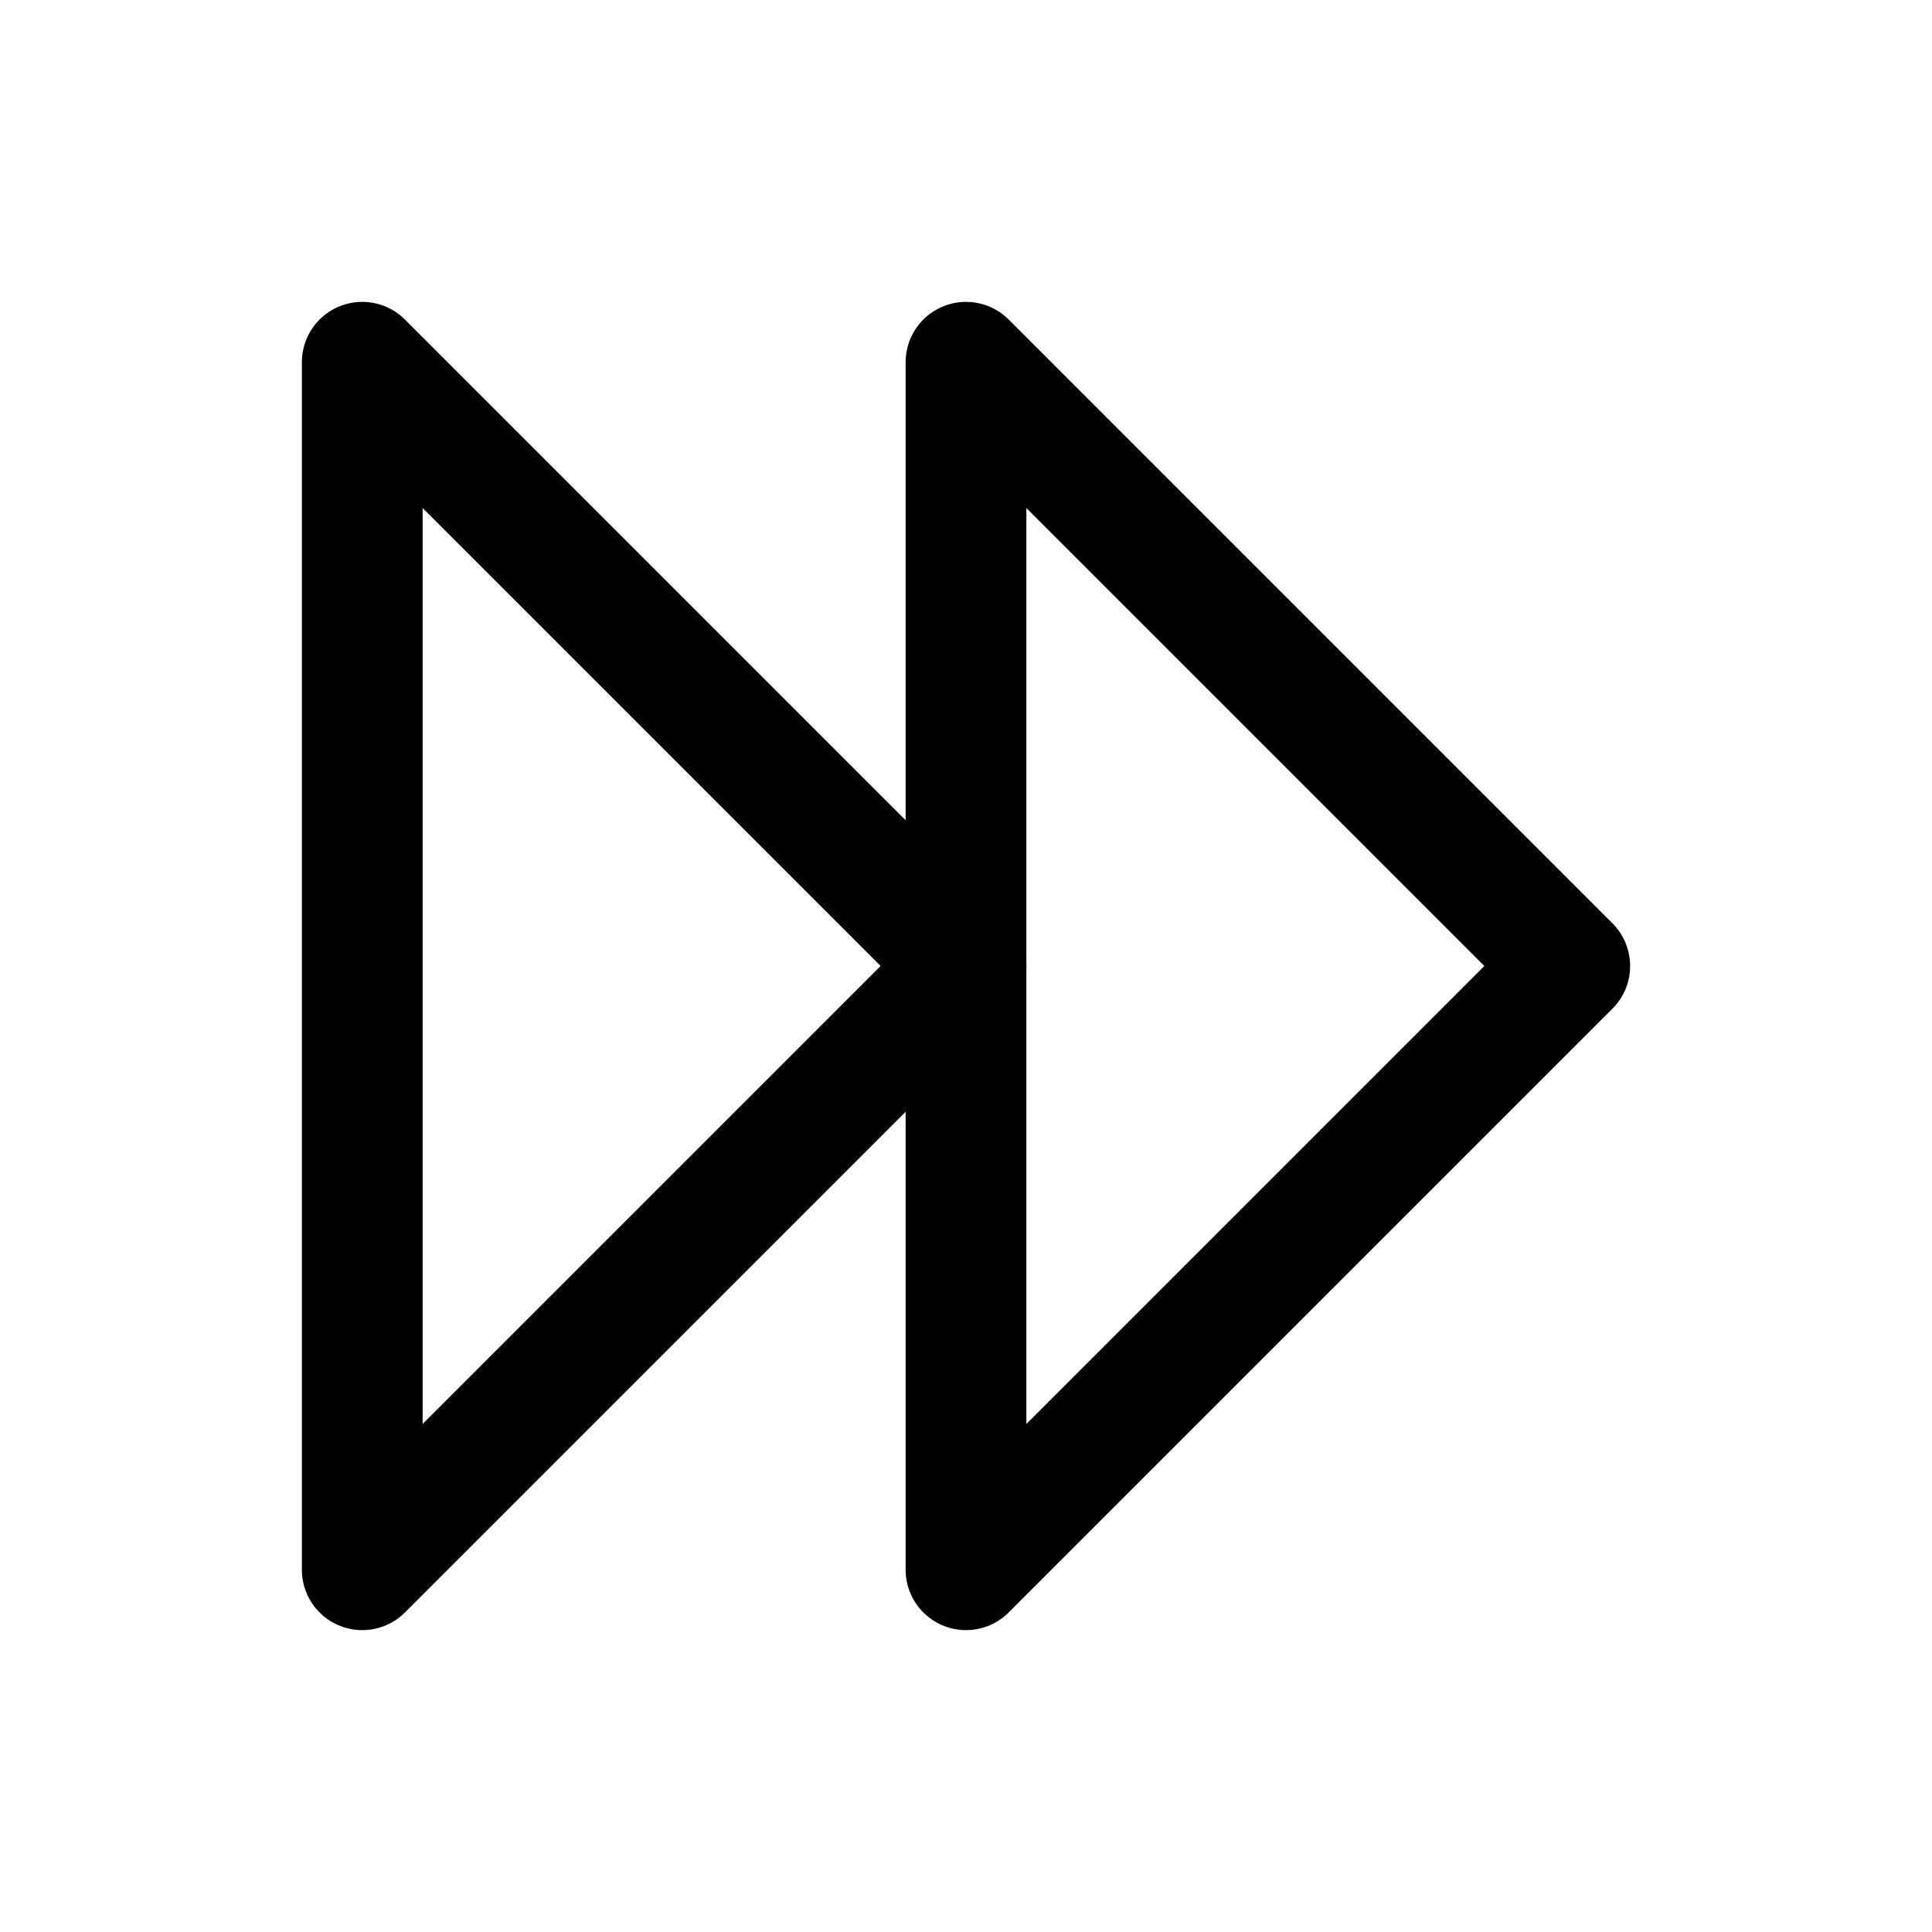
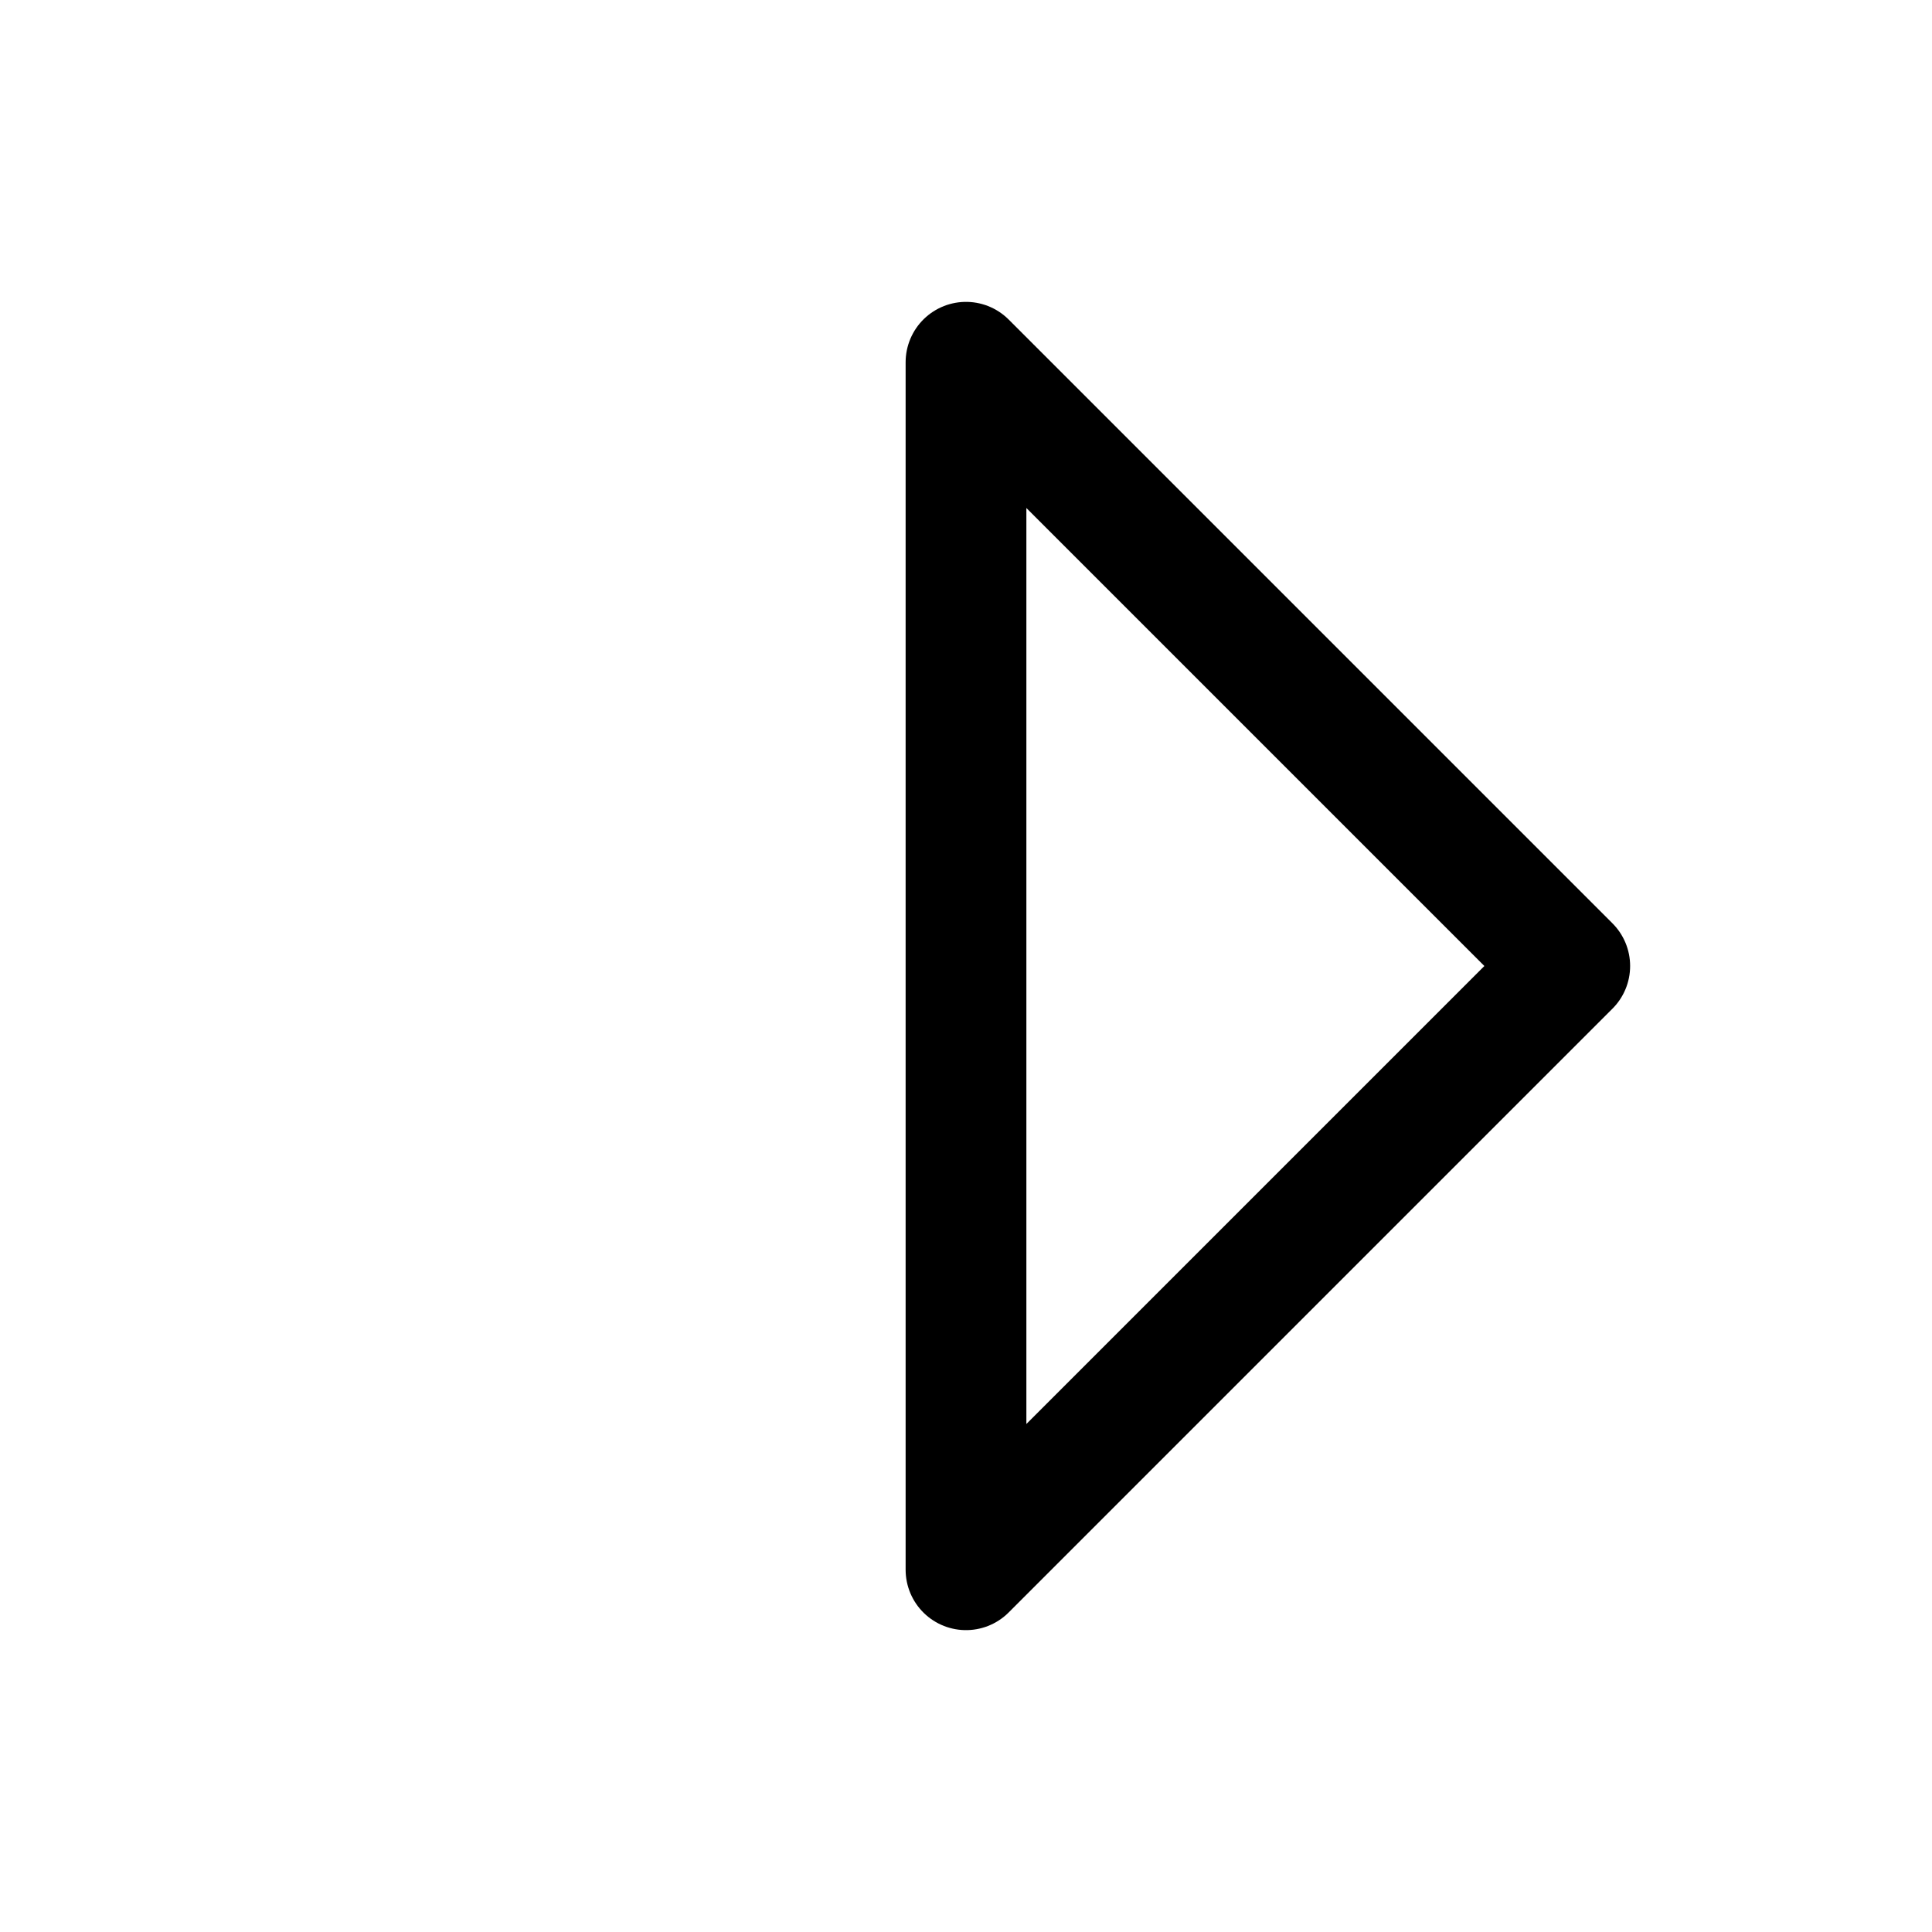
<svg xmlns="http://www.w3.org/2000/svg" height="512px" style="shape-rendering:geometricPrecision; text-rendering:geometricPrecision; image-rendering:optimizeQuality; fill-rule:evenodd; clip-rule:evenodd" version="1.1" viewBox="0 0 512 512" width="512px" xml:space="preserve">
  <defs>
    <style type="text/css">
   
    .str1 {stroke:black;stroke-width:32;stroke-linejoin:round}
    .str0 {stroke:black;stroke-width:32;stroke-linejoin:round}
    .fil0 {fill:none}
   
  </style>
  </defs>
  <g id="Layer_x0020_1">
    <g id="_590736092256">
-       <polygon class="fil0 str0" points="96,96 256,256 96,416 " />
      <polygon class="fil0 str1" points="256,96 416,256 256,416 " />
    </g>
  </g>
</svg>